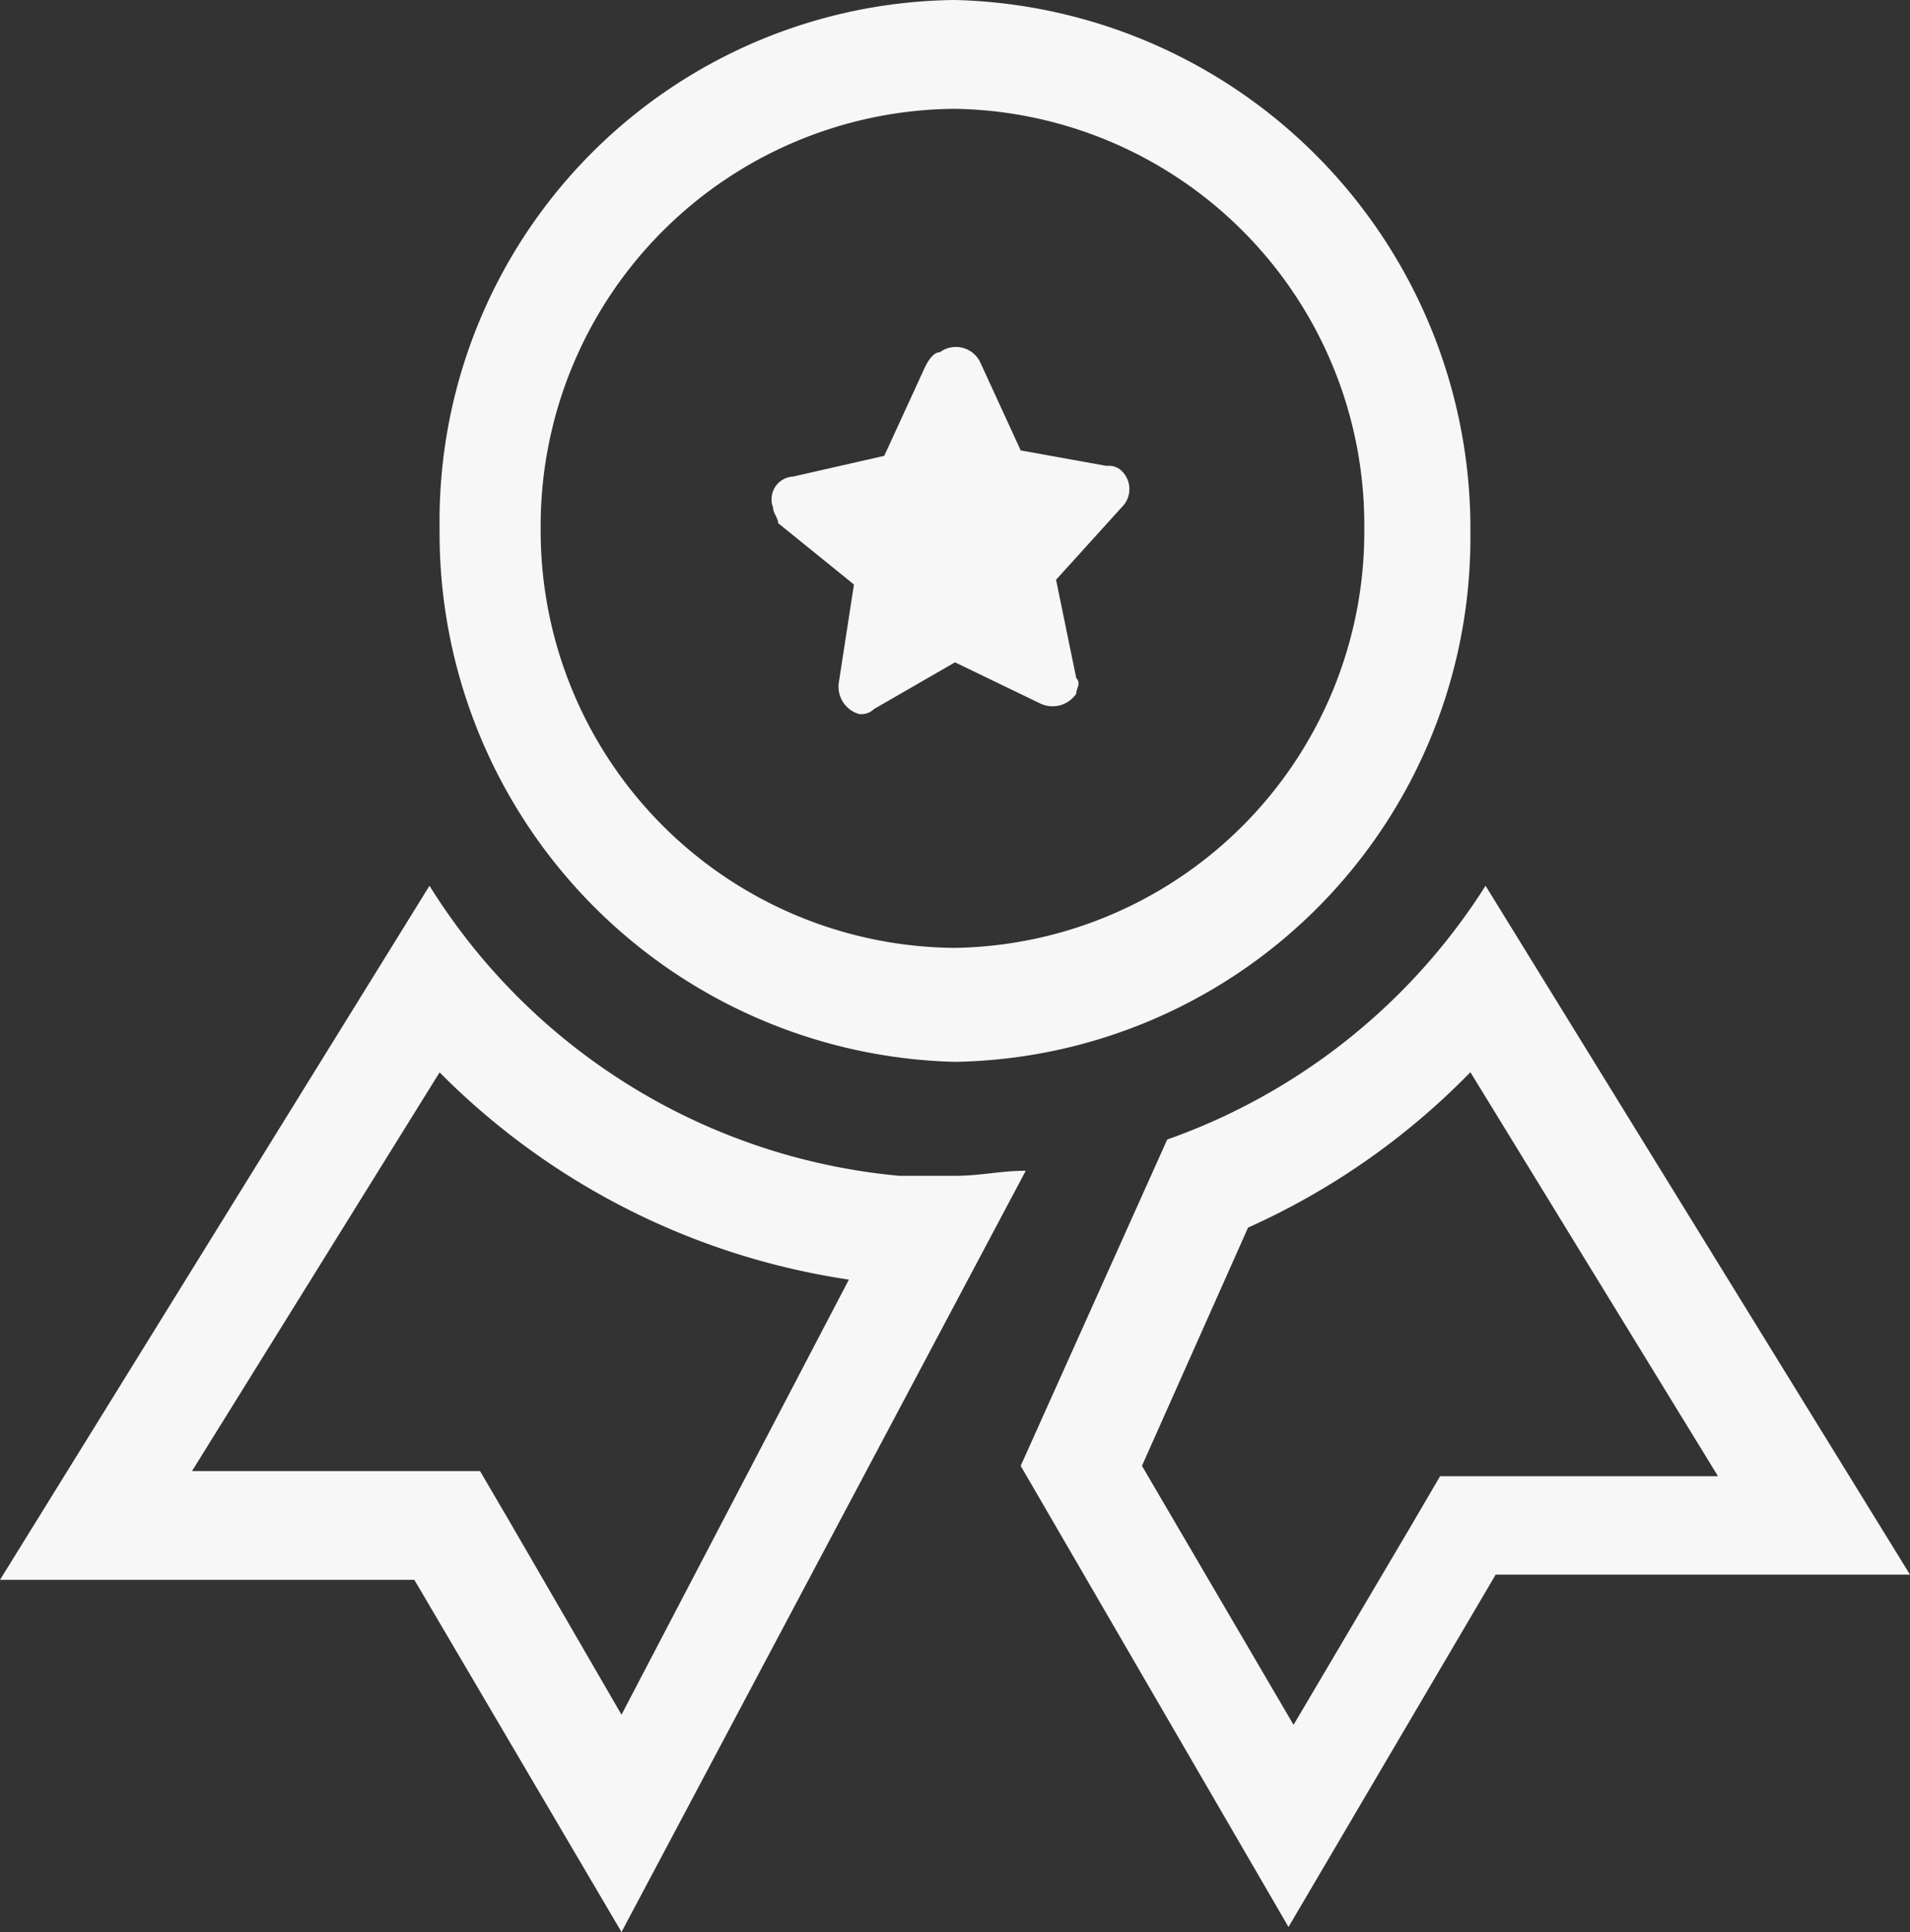
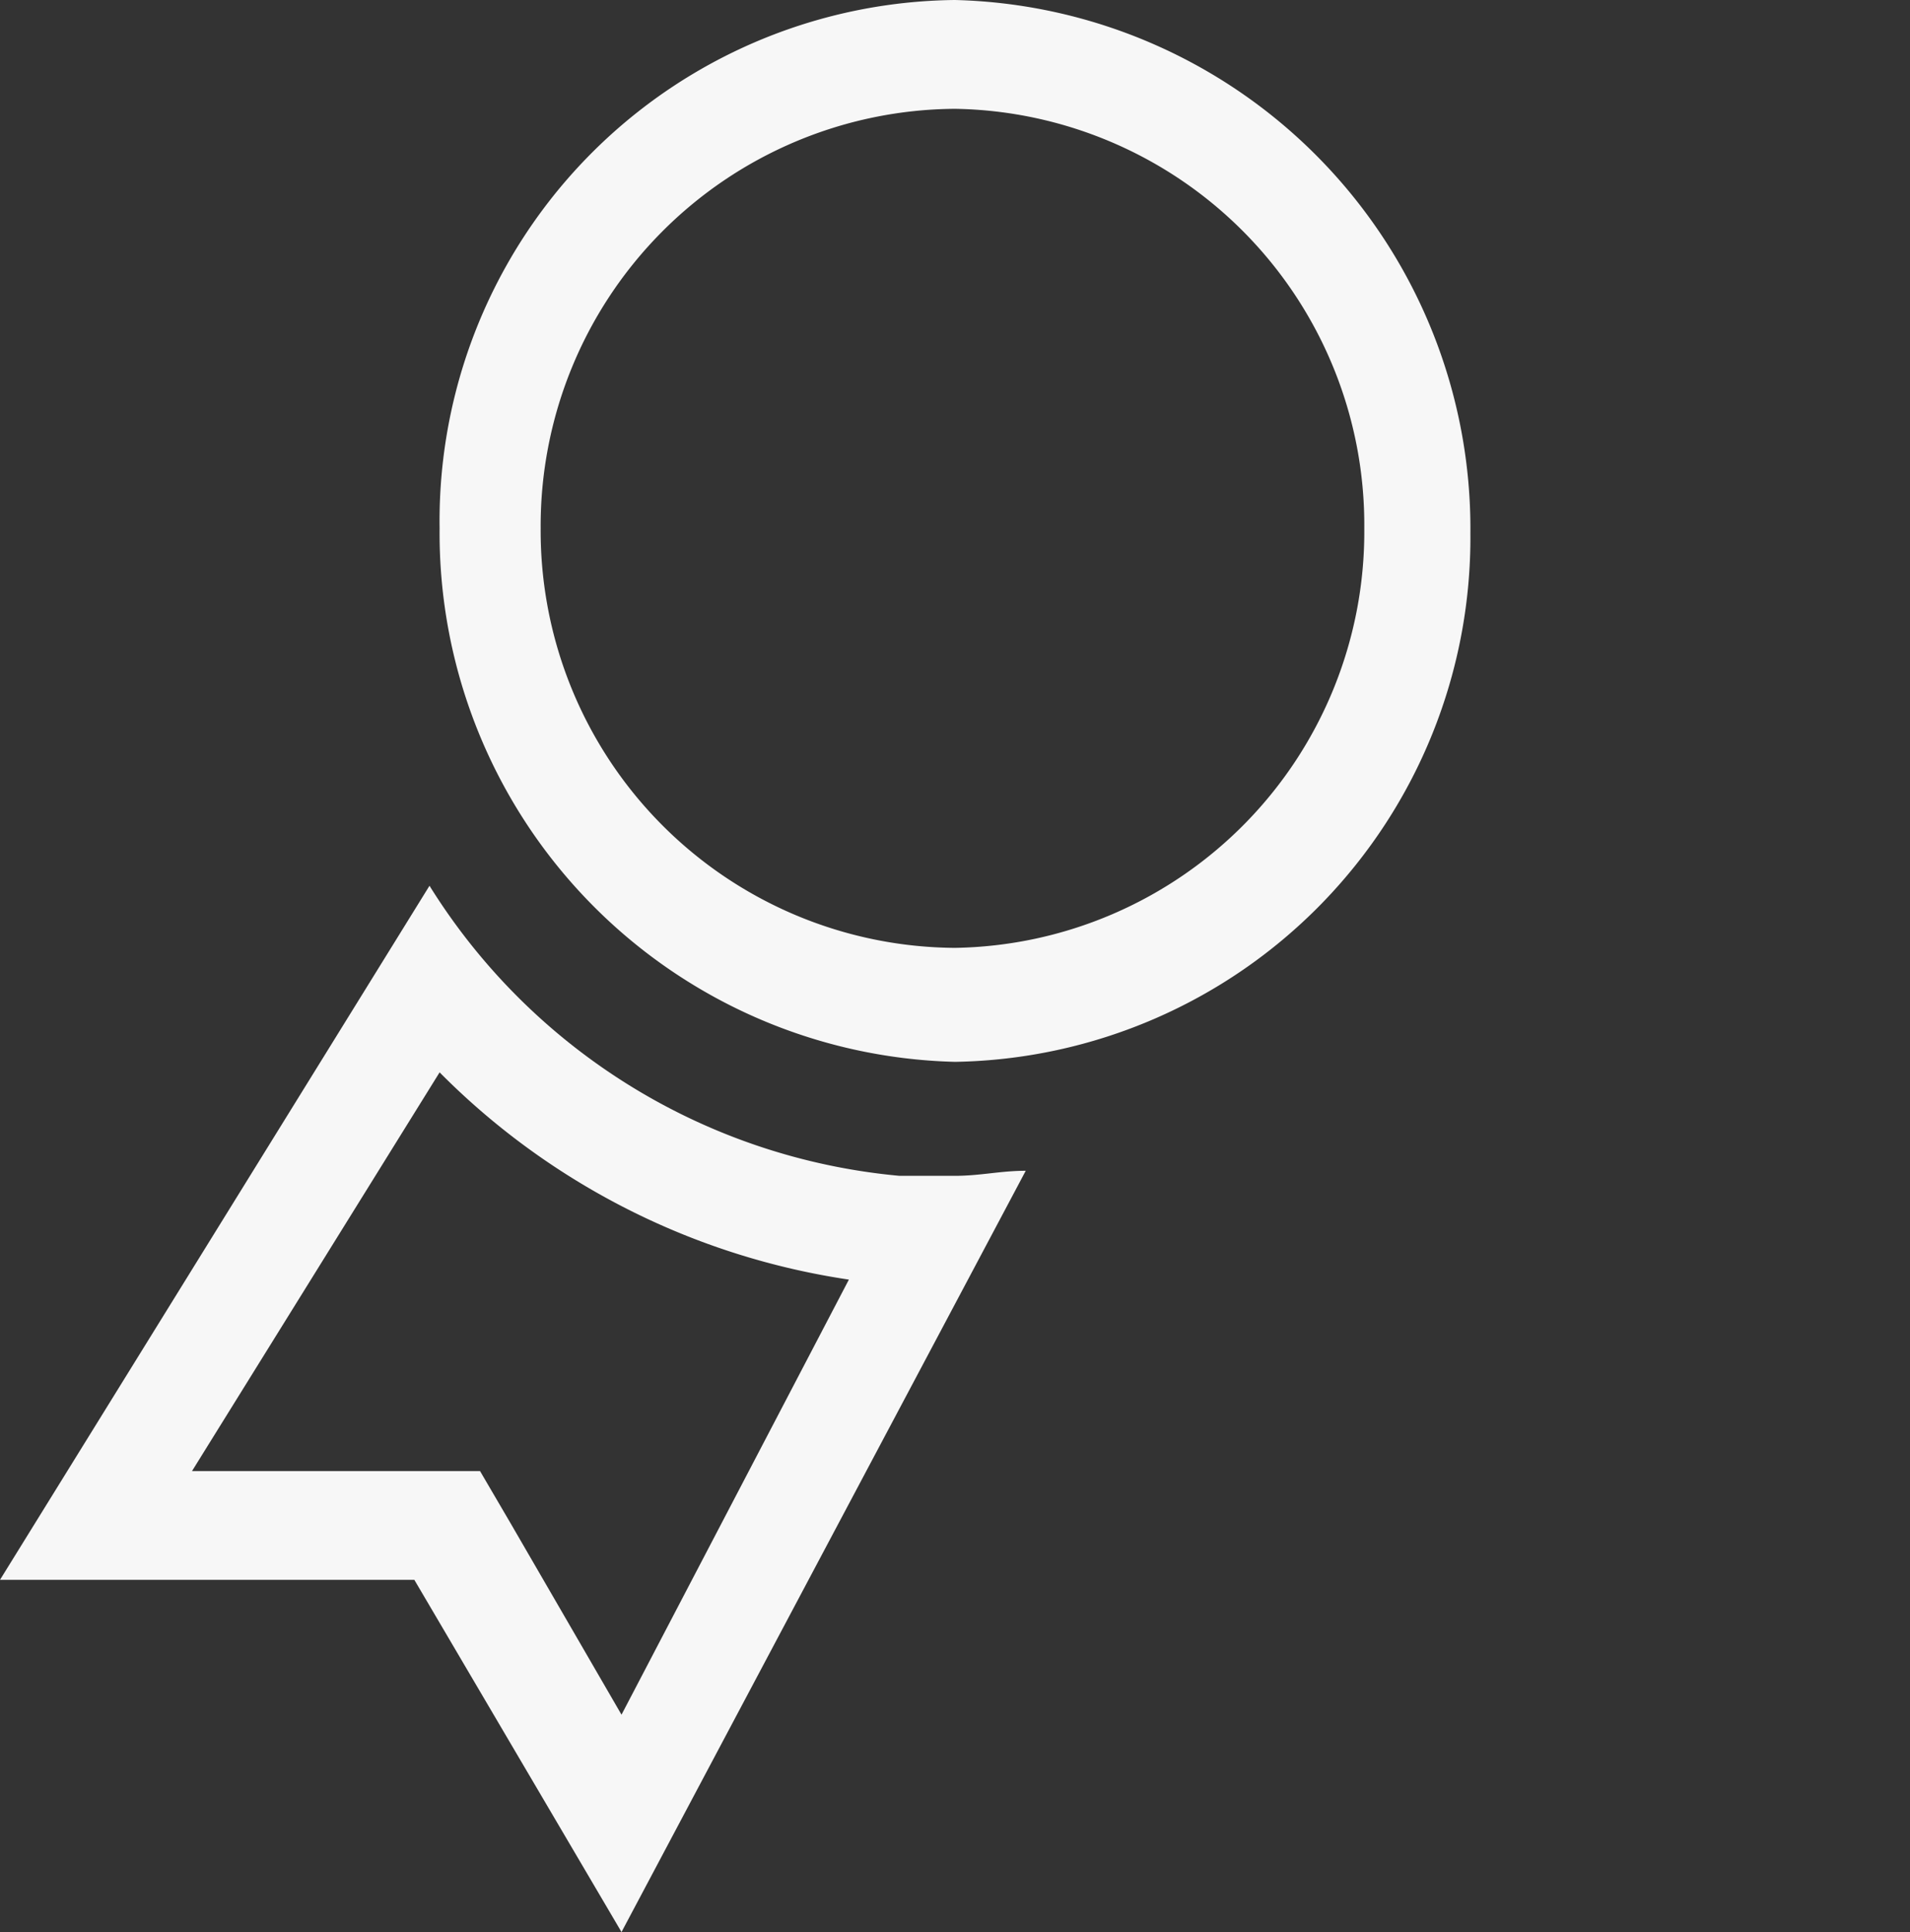
<svg xmlns="http://www.w3.org/2000/svg" width="37.8" height="38.224" viewBox="0 0 37.8 38.224">
  <rect x="0" y="0" width="37.8" height="38.224" fill="#333333" stroke="none" />
  <g id="Group" transform="translate(-932 -5823.776)">
-     <path id="Vector" d="M.126,3.488c0-.1-.1-.2-.1-.307a.451.451,0,0,1,.4-.615l1.8-.41.8-1.742q.15-.307.3-.307a.534.534,0,0,1,.8.2l.8,1.742,1.7.307a.362.362,0,0,1,.3.1.5.5,0,0,1,0,.717l-1.3,1.435.4,1.947c.1.1,0,.2,0,.307a.566.566,0,0,1-.7.2l-1.7-.82-1.6.922a.362.362,0,0,1-.3.1.562.562,0,0,1-.4-.615l.3-1.947Z" transform="translate(947.274 5830.638)" fill="#f7f7f7" />
    <path id="Vector-2" data-name="Vector" d="M3.8,11.58H9.5l.6,1.025L12.3,16.4l4.5-8.608a14.378,14.378,0,0,1-8.1-4.1Zm14-5.841h1.1c.5,0,.9-.1,1.4-.1L12.3,20.7,8.2,13.732H0L8.5,0A12.274,12.274,0,0,0,17.8,5.739Z" transform="translate(932 5841.3)" fill="#f7f7f7" />
-     <path id="Vector-3" data-name="Vector" d="M4.5,6.763,2.4,11.477l3,5.124,2.3-3.894.6-1.025h5.5L8.9,3.689A14.334,14.334,0,0,1,4.5,6.763Zm13.1,6.866H9.4L5.3,20.6,0,11.477,2.9,5.021A12.308,12.308,0,0,0,9.2,0Z" transform="translate(952.2 5841.3)" fill="#f7f7f7" />
    <path id="Vector-4" data-name="Vector" d="M2,10.453a8.252,8.252,0,0,0,8.2,8.3,8.233,8.233,0,0,0,8.1-8.3,8.233,8.233,0,0,0-8.1-8.3,8.252,8.252,0,0,0-8.2,8.3Zm18.4.1A10.372,10.372,0,0,1,10.2,21.008,10.462,10.462,0,0,1,0,10.453,10.307,10.307,0,0,1,10.2,0,10.462,10.462,0,0,1,20.4,10.555Z" transform="translate(940.7 5823.776)" fill="#f7f7f7" />
  </g>
</svg>